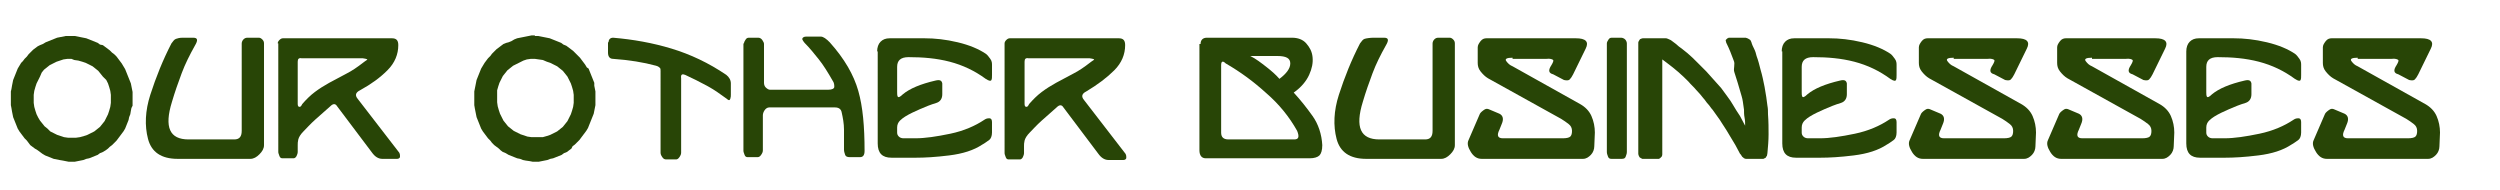
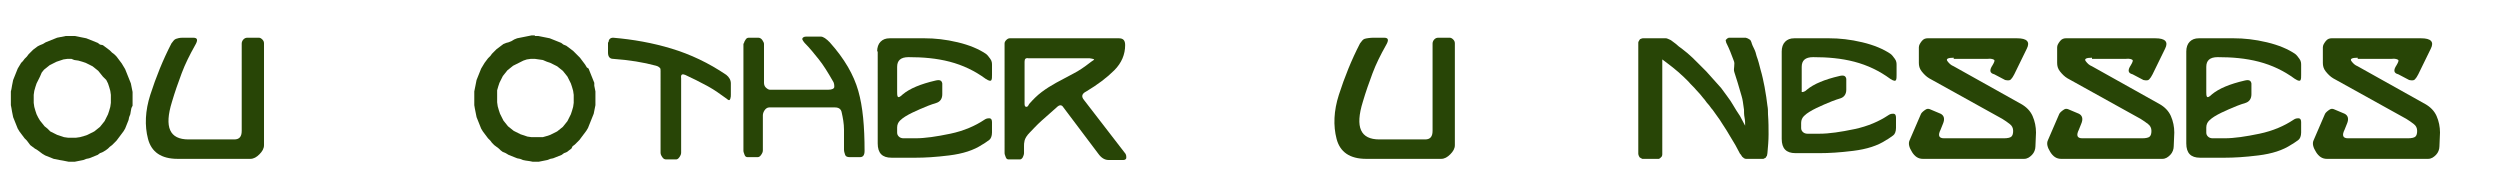
<svg xmlns="http://www.w3.org/2000/svg" version="1.1" id="Layer_1" x="0px" y="0px" viewBox="0 0 437.5 33.3" style="enable-background:new 0 0 437.5 33.3;" xml:space="preserve">
  <style type="text/css">
	.st0{fill:#284506;}
</style>
  <g>
    <g>
      <path class="st0" d="M12.5,6.3h0.6l0.5,0.1l0.5,0.1l0.5,0.1l0.5,0.1l0.5,0.2l0.5,0.2l0.5,0.2l0.5,0.2l0.4,0.3L18,7.9l0.4,0.3    l0.4,0.3l0.4,0.3l0.4,0.4L20,9.5l0.4,0.4l0.3,0.4l0.3,0.4l0.3,0.4l0.3,0.5l0.3,0.5l0.2,0.5l0.2,0.5l0.2,0.5l0.2,0.5l0.2,0.5    l0.1,0.5l0.1,0.5l0.1,0.5l0,0.6l0,0.6l0,0.6l0,0.6L23,18.9l-0.1,0.5L22.8,20l-0.2,0.5L22.5,21l-0.2,0.5L22.1,22l-0.2,0.5l-0.3,0.5    l-0.3,0.4L21,23.8l-0.3,0.4l-0.3,0.4L20,25l-0.4,0.4l-0.4,0.3L18.9,26l-0.4,0.3L18,26.6l-0.5,0.2l-0.4,0.3l-0.5,0.2l-0.5,0.2    l-0.5,0.2l-0.5,0.1L14.6,28l-0.5,0.1l-0.5,0.1l-0.5,0.1h-0.6H12l-0.5-0.1l-0.5-0.1L10.4,28l-0.5-0.1l-0.5-0.1l-0.5-0.2l-0.5-0.2    l-0.5-0.2l-0.5-0.3L7,26.6l-0.4-0.3L6.1,26l-0.4-0.3l-0.4-0.3L5,25l-0.3-0.4l-0.4-0.4L4,23.8l-0.3-0.4l-0.3-0.4l-0.3-0.5L2.9,22    l-0.2-0.5L2.5,21l-0.2-0.5L2.2,20l-0.1-0.5L2,18.9l-0.1-0.5l0-0.6l0-0.6l0-0.6l0-0.6L2,15.6L2.1,15l0.1-0.5L2.3,14l0.2-0.5L2.7,13    l0.2-0.5L3.1,12l0.3-0.5l0.3-0.5L4,10.7l0.3-0.4l0.4-0.4L5,9.5l0.4-0.4l0.4-0.4l0.4-0.3l0.4-0.3L7,7.9l0.5-0.2l0.5-0.3l0.5-0.2    l0.5-0.2l0.5-0.2l0.5-0.2l0.5-0.1l0.5-0.1l0.5-0.1L12,6.3H12.5z M12.5,10.3l-0.7,0l-0.7,0.1l-0.6,0.2l-0.6,0.2l-0.6,0.3l-0.6,0.3    l-0.5,0.4l-0.5,0.4l-0.4,0.5L7,13.4l-0.3,0.6l-0.3,0.6l-0.2,0.6l-0.2,0.7l-0.1,0.7l0,0.7l0,0.7l0.1,0.7l0.2,0.7l0.2,0.6l0.3,0.6    L7,21.1l0.4,0.5l0.4,0.5l0.5,0.4L8.8,23l0.6,0.3l0.6,0.3l0.6,0.2l0.6,0.2l0.7,0.1l0.7,0l0.7,0l0.7-0.1l0.7-0.2l0.6-0.2l0.6-0.3    l0.6-0.3l0.5-0.4l0.5-0.4l0.4-0.5l0.4-0.5l0.3-0.6l0.3-0.6l0.2-0.6l0.2-0.7l0.1-0.7l0-0.7l0-0.7l-0.1-0.7l-0.2-0.7l-0.2-0.6    l-0.3-0.6L18,13.4l-0.4-0.5l-0.4-0.5l-0.5-0.4l-0.5-0.4l-0.6-0.3l-0.6-0.3l-0.6-0.2l-0.7-0.2l-0.7-0.1L12.5,10.3z" />
      <path class="st0" d="M32,6.6h1.8c0.8,0,0.9,0.4,0.3,1.4c-0.9,1.6-1.7,3.2-2.3,4.8s-1.2,3.3-1.7,5c-1.4,4.5-0.4,6.6,2.9,6.6h8    c0.9,0,1.3-0.5,1.3-1.5V7.6c0-0.2,0.1-0.5,0.3-0.7s0.4-0.3,0.7-0.3h2c0.2,0,0.4,0.1,0.6,0.3s0.3,0.4,0.3,0.7v17.8    c0,0.6-0.3,1.1-0.8,1.6s-1,0.8-1.6,0.8H31.1c-2.9,0-4.6-1.2-5.2-3.5s-0.5-4.9,0.4-7.7c1-3.1,2.2-6.1,3.7-9    c0.3-0.4,0.5-0.7,0.8-0.8S31.4,6.6,32,6.6z" />
-       <path class="st0" d="M48.6,7.6c0-0.2,0.1-0.4,0.3-0.6s0.4-0.3,0.6-0.3h19.1c0.8,0,1.1,0.4,1.1,1.2c0,1.6-0.6,3.1-1.9,4.4    S65,14.7,63,15.8c-0.8,0.4-0.9,0.9-0.4,1.5l7.1,9.2c0.3,0.3,0.3,0.6,0.3,0.9s-0.3,0.4-0.5,0.4h-2.6c-0.7,0-1.3-0.4-1.8-1.1    L59,18.6c-0.3-0.5-0.7-0.5-1.2,0c-0.8,0.7-1.7,1.5-2.6,2.3s-1.6,1.6-2.1,2.1c-0.5,0.5-0.8,1-0.9,1.4s-0.1,0.7-0.1,1l0,1.2    c0,0.2-0.1,0.5-0.2,0.7s-0.3,0.4-0.5,0.4h-2c-0.2,0-0.4-0.1-0.5-0.4s-0.2-0.5-0.2-0.7V7.6z M52.1,10.8l0,7.4    c0,0.3,0.1,0.5,0.3,0.5s0.3-0.1,0.5-0.5c0.7-0.8,1.4-1.5,2.2-2.1c0.8-0.6,1.6-1.1,2.5-1.6c1-0.5,2-1.1,3-1.6s2-1.2,2.9-1.9    c0.3-0.2,0.5-0.4,0.7-0.5s0-0.2-0.7-0.3H52.8C52.3,10.1,52.1,10.3,52.1,10.8z" />
      <path class="st0" d="M93.6,6.3h0.6l0.5,0.1l0.5,0.1l0.5,0.1l0.5,0.1l0.5,0.2l0.5,0.2l0.5,0.2l0.5,0.2l0.4,0.3l0.5,0.2l0.4,0.3    l0.4,0.3l0.4,0.3l0.4,0.4l0.4,0.4l0.4,0.4l0.3,0.4l0.3,0.4l0.3,0.4l0.3,0.5L103,12l0.2,0.5l0.2,0.5l0.2,0.5l0.2,0.5l0.2,0.5    L104,15l0.1,0.5l0.1,0.5l0,0.6l0,0.6l0,0.6l0,0.6l-0.1,0.5l-0.1,0.5l-0.1,0.5l-0.2,0.5l-0.2,0.5l-0.2,0.5l-0.2,0.5l-0.2,0.5    l-0.3,0.5l-0.3,0.4l-0.3,0.4l-0.3,0.4l-0.3,0.4l-0.4,0.4l-0.4,0.4l-0.4,0.3L100,26l-0.4,0.3l-0.4,0.3l-0.5,0.2l-0.4,0.3l-0.5,0.2    l-0.5,0.2l-0.5,0.2l-0.5,0.1L95.8,28l-0.5,0.1l-0.5,0.1l-0.5,0.1h-0.6h-0.5l-0.5-0.1L92,28.1L91.5,28L91,27.8l-0.5-0.1L90,27.5    l-0.5-0.2L89,27.1l-0.5-0.3l-0.5-0.2l-0.4-0.3L87.3,26l-0.4-0.3l-0.4-0.3L86.1,25l-0.3-0.4l-0.4-0.4l-0.3-0.4l-0.3-0.4l-0.3-0.4    l-0.3-0.5L84,22l-0.2-0.5L83.6,21l-0.2-0.5L83.3,20l-0.1-0.5l-0.1-0.5L83,18.4l0-0.6l0-0.6l0-0.6l0-0.6l0.1-0.5l0.1-0.5l0.1-0.5    l0.1-0.5l0.2-0.5l0.2-0.5l0.2-0.5l0.2-0.5l0.3-0.5l0.3-0.5l0.3-0.4l0.3-0.4l0.4-0.4l0.3-0.4l0.4-0.4l0.4-0.4l0.4-0.3l0.4-0.3    l0.4-0.3l0.5-0.2L89,7.4l0.5-0.2L90,6.9l0.5-0.2L91,6.6l0.5-0.1L92,6.4l0.5-0.1l0.5-0.1H93.6z M93.6,10.3l-0.7,0l-0.7,0.1    l-0.6,0.2L91,10.9l-0.6,0.3l-0.6,0.3l-0.5,0.4l-0.5,0.4l-0.4,0.5l-0.4,0.5l-0.3,0.6l-0.3,0.6l-0.2,0.6l-0.2,0.7L87,16.5l0,0.7    l0,0.7l0.1,0.7l0.2,0.7l0.2,0.6l0.3,0.6l0.3,0.6l0.4,0.5l0.4,0.5l0.5,0.4l0.5,0.4l0.6,0.3l0.6,0.3l0.6,0.2l0.6,0.2l0.7,0.1l0.7,0    l0.7,0L95,24l0.7-0.2l0.6-0.2l0.6-0.3l0.6-0.3l0.5-0.4l0.5-0.4l0.4-0.5l0.4-0.5l0.3-0.6l0.3-0.6l0.2-0.6l0.2-0.7l0.1-0.7l0-0.7    l0-0.7l-0.1-0.7l-0.2-0.7l-0.2-0.6l-0.3-0.6l-0.3-0.6l-0.4-0.5l-0.4-0.5l-0.5-0.4l-0.5-0.4l-0.6-0.3l-0.6-0.3l-0.6-0.2L95,10.5    l-0.7-0.1L93.6,10.3z" />
      <path class="st0" d="M106.5,7.4c0-0.5,0.3-0.8,0.8-0.8c3.5,0.3,6.9,0.9,10.2,1.9s6.5,2.5,9.6,4.6c0.5,0.4,0.8,0.9,0.8,1.5v2    c0,0.2,0,0.4-0.1,0.7s-0.3,0.3-0.6,0c-1.1-0.8-2.2-1.6-3.5-2.3s-2.5-1.3-3.8-1.9c-0.5-0.2-0.8-0.1-0.7,0.6v13    c0,0.3-0.1,0.5-0.3,0.8s-0.4,0.4-0.6,0.4h-1.7c-0.3,0-0.5-0.1-0.7-0.4s-0.3-0.5-0.3-0.8V12.5c0-0.3,0-0.5-0.1-0.6    s-0.3-0.3-0.7-0.4c-2.2-0.6-4.7-1-7.5-1.2c-0.6,0-0.9-0.4-0.9-1.1V7.4z" />
      <path class="st0" d="M130.2,7.6c0-0.2,0.1-0.4,0.3-0.7s0.4-0.3,0.7-0.3h1.5c0.2,0,0.5,0.1,0.7,0.4s0.3,0.5,0.3,0.7v6.8    c0,0.3,0.1,0.6,0.3,0.8s0.5,0.4,0.7,0.4H145c0.6,0,1-0.2,1-0.5s0-0.7-0.3-1.1c-0.8-1.4-1.6-2.7-2.4-3.7s-1.6-2-2.5-2.9    c-0.4-0.5-0.5-0.7-0.3-0.9s0.5-0.2,0.7-0.2h2.4c0.5,0,1,0.4,1.6,1c2.6,2.9,4.2,5.7,5,8.5c0.8,2.8,1.1,6.3,1.1,10.5    c0,0.8-0.3,1.1-0.8,1.1h-1.8c-0.4,0-0.7-0.1-0.8-0.4s-0.2-0.6-0.2-0.9c0-1.2,0-2.4,0-3.5s-0.2-2.1-0.4-3c-0.1-0.6-0.5-0.9-1.2-0.9    h-11.5c-0.3,0-0.6,0.2-0.8,0.5s-0.3,0.6-0.3,0.9v6.1c0,0.3-0.1,0.5-0.3,0.8s-0.4,0.4-0.6,0.4h-1.8c-0.2,0-0.4-0.1-0.5-0.4    s-0.2-0.5-0.2-0.7V7.6z" />
      <path class="st0" d="M153.5,9c0-0.7,0.2-1.3,0.6-1.7s0.9-0.6,1.6-0.6h6.1c1.8,0,3.7,0.2,5.8,0.7s3.7,1.2,4.9,2    c0.3,0.2,0.5,0.5,0.8,0.9s0.3,0.8,0.3,1.1v1.7c0,0.4,0,0.7-0.1,0.9s-0.4,0.2-1-0.2c-1.9-1.4-4-2.4-6.3-3S161.5,10,159,10    c-1.4,0-2,0.6-2,1.7v4.4c0,0.3,0,0.6,0.1,0.8s0.4,0.1,0.9-0.4c1.2-1,3.1-1.8,5.7-2.4c0.8-0.2,1.1,0,1.2,0.5v1.9    c0,0.8-0.4,1.3-1,1.5c-1,0.3-2,0.7-2.9,1.1s-1.8,0.8-2.6,1.3c-0.3,0.2-0.6,0.4-0.9,0.7s-0.5,0.7-0.5,1.2v0.9    c0,0.3,0.1,0.5,0.3,0.7s0.5,0.3,0.8,0.3h2.1c1.7,0,3.7-0.3,6.1-0.8s4.4-1.4,5.9-2.4c0.3-0.2,0.5-0.3,0.9-0.3s0.5,0.3,0.5,0.7v1.8    c0,0.6-0.2,1.1-0.5,1.3s-0.8,0.6-1.2,0.8c-1.5,1-3.4,1.6-5.8,1.9s-4.3,0.4-5.8,0.4h-4.3c-1.6,0-2.4-0.8-2.4-2.5V9z" />
      <path class="st0" d="M175.8,7.6c0-0.2,0.1-0.4,0.3-0.6s0.4-0.3,0.6-0.3h19.1c0.8,0,1.1,0.4,1.1,1.2c0,1.6-0.6,3.1-1.9,4.4    s-2.9,2.5-4.9,3.7c-0.8,0.4-0.9,0.9-0.4,1.5l7.1,9.2c0.3,0.3,0.3,0.6,0.3,0.9s-0.3,0.4-0.5,0.4h-2.6c-0.7,0-1.3-0.4-1.8-1.1    l-6.1-8.1c-0.3-0.5-0.7-0.5-1.2,0c-0.8,0.7-1.7,1.5-2.6,2.3s-1.6,1.6-2.1,2.1c-0.5,0.5-0.8,1-0.9,1.4s-0.1,0.7-0.1,1l0,1.2    c0,0.2-0.1,0.5-0.2,0.7s-0.3,0.4-0.5,0.4h-2c-0.2,0-0.4-0.1-0.5-0.4s-0.2-0.5-0.2-0.7V7.6z M179.3,10.8l0,7.4    c0,0.3,0.1,0.5,0.3,0.5s0.3-0.1,0.5-0.5c0.7-0.8,1.4-1.5,2.2-2.1c0.8-0.6,1.6-1.1,2.5-1.6c1-0.5,2-1.1,3-1.6s2-1.2,2.9-1.9    c0.3-0.2,0.5-0.4,0.7-0.5s0-0.2-0.7-0.3H180C179.5,10.1,179.3,10.3,179.3,10.8z" />
-       <path class="st0" d="M210.1,7.7c0-0.7,0.4-1.1,1.1-1.1h14.9c1,0,1.9,0.3,2.5,1s1,1.4,1.1,2.4s-0.1,2-0.6,3.1s-1.4,2.2-2.7,3.1    c1.2,1.3,2.3,2.7,3.3,4.1s1.6,3.2,1.7,5.1c0,0.9-0.2,1.5-0.5,1.8s-0.9,0.5-1.7,0.5h-18.2c-0.7,0-1.1-0.5-1.1-1.4V7.7z M213.7,11.4    v11.8c0,0.8,0.4,1.2,1.3,1.2h11.5c0.8,0,0.9-0.5,0.5-1.5c-1.4-2.5-3.2-4.7-5.4-6.6c-2.2-2-4.5-3.7-7.1-5.2    C214,10.6,213.7,10.7,213.7,11.4z M218.8,9.8c1,0.5,1.9,1.2,2.8,1.9s1.7,1.4,2.3,2.1c1.2-0.9,1.9-1.8,1.9-2.7s-0.7-1.3-2.3-1.3    L218.8,9.8z" />
      <path class="st0" d="M240.4,6.6h1.8c0.8,0,0.9,0.4,0.3,1.4c-0.9,1.6-1.7,3.2-2.3,4.8s-1.2,3.3-1.7,5c-1.4,4.5-0.4,6.6,2.9,6.6h8    c0.9,0,1.3-0.5,1.3-1.5V7.6c0-0.2,0.1-0.5,0.3-0.7s0.4-0.3,0.7-0.3h2c0.2,0,0.4,0.1,0.6,0.3s0.3,0.4,0.3,0.7v17.8    c0,0.6-0.3,1.1-0.8,1.6s-1,0.8-1.6,0.8h-13.1c-2.9,0-4.6-1.2-5.2-3.5s-0.5-4.9,0.4-7.7c1-3.1,2.2-6.1,3.7-9    c0.3-0.4,0.5-0.7,0.8-0.8S239.8,6.6,240.4,6.6z" />
-       <path class="st0" d="M264.7,10.1c-1,0-1.4,0.2-1.1,0.6s0.6,0.7,1.1,0.9l11.8,6.6c0.9,0.5,1.6,1.2,2,2.1s0.6,1.9,0.6,2.9l-0.1,2.4    c0,0.5-0.2,1.1-0.6,1.5s-0.8,0.7-1.4,0.7h-17.7c-0.8,0-1.4-0.4-1.9-1.2s-0.7-1.5-0.4-2.1l1.9-4.4c0.1-0.3,0.3-0.5,0.7-0.8    s0.6-0.3,0.9-0.2l1.9,0.8c0.6,0.3,0.8,0.9,0.4,1.8l-0.4,1c-0.5,1-0.3,1.5,0.6,1.5h10.5c0.6,0,1.1-0.1,1.3-0.3s0.3-0.5,0.3-1    c0-0.5-0.2-0.9-0.6-1.2s-0.8-0.6-1.3-0.9l-12.8-7.1c-0.5-0.3-0.9-0.7-1.3-1.2s-0.5-1-0.5-1.5V8.3c0-0.4,0.2-0.7,0.5-1.1    s0.7-0.5,1-0.5h15.7c1.7,0,2.3,0.6,1.7,1.8l-2.2,4.5c-0.2,0.4-0.4,0.7-0.6,0.9s-0.5,0.2-1,0.1l-1.9-1c-0.8-0.2-0.9-0.7-0.3-1.6    c0.3-0.5,0.4-0.8,0.3-0.9s-0.5-0.3-1.2-0.2H264.7z" />
-       <path class="st0" d="M281.2,7.6c0-0.2,0.1-0.4,0.3-0.7s0.4-0.3,0.7-0.3h1.5c0.2,0,0.5,0.1,0.7,0.3s0.3,0.5,0.3,0.7    c0,3.1,0,6.3,0,9.5c0,3.2,0,6.3,0,9.5c0,0.3-0.1,0.5-0.2,0.8s-0.3,0.4-0.7,0.4H282c-0.3,0-0.5-0.1-0.6-0.4s-0.2-0.5-0.2-0.8V7.6z" />
      <path class="st0" d="M303.4,10.6c-0.4-1.1-0.8-2.1-1.2-2.9l-0.1-0.2c0-0.1-0.1-0.3-0.1-0.4l0-0.1l0.1-0.1l0.1-0.1l0.1-0.1l0.1,0    l0.1-0.1l0.1,0l0.2,0h2.4l0.3,0l0.3,0.1c0.2,0.1,0.4,0.2,0.5,0.3c0.1,0.1,0.1,0.2,0.2,0.4c0.1,0.4,0.3,0.8,0.5,1.2    s0.3,0.8,0.4,1.2c0.3,0.8,0.5,1.6,0.7,2.4c0.3,1,0.5,2,0.7,3c0.1,0.5,0.2,1.1,0.3,1.8c0.1,0.5,0.1,1,0.2,1.5s0.1,1,0.1,1.5    c0.1,1.3,0.1,2.5,0.1,3.5c0,1.1-0.1,2.2-0.2,3.3c0,0.2-0.1,0.4-0.1,0.5l-0.1,0.1l-0.1,0.2l-0.2,0.1l-0.2,0.1h-3.1    c-0.1,0-0.2-0.1-0.3-0.1l-0.1-0.1c-0.1-0.1-0.2-0.1-0.3-0.3c-0.1-0.2-0.2-0.3-0.3-0.4c-0.3-0.5-0.5-1-0.8-1.5s-0.6-1-0.9-1.5    c-0.4-0.7-0.9-1.5-1.5-2.4c-0.4-0.7-1-1.4-1.6-2.3c-0.3-0.3-0.5-0.7-0.8-1s-0.5-0.7-0.8-1c-0.4-0.5-0.8-1-1.3-1.5    c-0.4-0.5-0.9-0.9-1.3-1.4c-0.5-0.5-1.1-1.1-1.8-1.7c-0.6-0.5-1.3-1.1-2-1.6l-0.8-0.6V27c0,0.1,0,0.2-0.1,0.4l-0.1,0.1l-0.1,0.1    l-0.1,0.1l-0.2,0.1l-0.2,0l-0.2,0h-2.3l-0.2,0c-0.2-0.1-0.4-0.2-0.5-0.3c0-0.1-0.1-0.2-0.1-0.2c0-0.1-0.1-0.2-0.1-0.4V7.5    c0-0.1,0-0.2,0.1-0.3l0.1-0.2c0.1-0.1,0.1-0.2,0.3-0.2c0.1-0.1,0.2-0.1,0.4-0.1c0.1,0,0.2,0,0.3,0h3.6c0.1,0,0.2,0,0.4,0.1    c0.2,0.1,0.5,0.2,0.6,0.3c0.1,0.1,0.3,0.2,0.4,0.3s0.3,0.2,0.4,0.3c0.3,0.3,0.7,0.6,1,0.8s0.7,0.6,1,0.8c0.6,0.5,1.1,1,1.7,1.6    s1.1,1.1,1.6,1.6c0.9,1,1.8,2,2.6,2.9c0.4,0.5,0.7,1,1.1,1.5s0.7,1,1,1.5c0.4,0.7,0.8,1.3,1.2,1.9l0.9,1.7c0-0.5,0-0.9-0.1-1.4    s-0.1-1-0.1-1.4c0-0.2-0.1-0.5-0.1-0.7s-0.1-0.5-0.1-0.7c-0.1-0.7-0.3-1.2-0.4-1.6c-0.1-0.4-0.3-1-0.5-1.7    c-0.2-0.6-0.4-1.3-0.6-1.9S303.7,11.2,303.4,10.6z" />
-       <path class="st0" d="M311.8,9c0-0.7,0.2-1.3,0.6-1.7s0.9-0.6,1.6-0.6h6.1c1.8,0,3.7,0.2,5.8,0.7s3.7,1.2,4.9,2    c0.3,0.2,0.5,0.5,0.8,0.9s0.3,0.8,0.3,1.1v1.7c0,0.4,0,0.7-0.1,0.9s-0.4,0.2-1-0.2c-1.9-1.4-4-2.4-6.3-3s-4.7-0.8-7.2-0.8    c-1.4,0-2,0.6-2,1.7v4.4c0,0.3,0,0.6,0.1,0.8s0.4,0.1,0.9-0.4c1.2-1,3.1-1.8,5.7-2.4c0.8-0.2,1.1,0,1.2,0.5v1.9    c0,0.8-0.4,1.3-1,1.5c-1,0.3-2,0.7-2.9,1.1s-1.8,0.8-2.6,1.3c-0.3,0.2-0.6,0.4-0.9,0.7s-0.5,0.7-0.5,1.2v0.9    c0,0.3,0.1,0.5,0.3,0.7s0.5,0.3,0.8,0.3h2.1c1.7,0,3.7-0.3,6.1-0.8s4.4-1.4,5.9-2.4c0.3-0.2,0.5-0.3,0.9-0.3s0.5,0.3,0.5,0.7v1.8    c0,0.6-0.2,1.1-0.5,1.3s-0.8,0.6-1.2,0.8c-1.5,1-3.4,1.6-5.8,1.9s-4.3,0.4-5.8,0.4h-4.3c-1.6,0-2.4-0.8-2.4-2.5V9z" />
+       <path class="st0" d="M311.8,9c0-0.7,0.2-1.3,0.6-1.7s0.9-0.6,1.6-0.6h6.1c1.8,0,3.7,0.2,5.8,0.7s3.7,1.2,4.9,2    c0.3,0.2,0.5,0.5,0.8,0.9s0.3,0.8,0.3,1.1v1.7c0,0.4,0,0.7-0.1,0.9s-0.4,0.2-1-0.2c-1.9-1.4-4-2.4-6.3-3s-4.7-0.8-7.2-0.8    c-1.4,0-2,0.6-2,1.7v4.4s0.4,0.1,0.9-0.4c1.2-1,3.1-1.8,5.7-2.4c0.8-0.2,1.1,0,1.2,0.5v1.9    c0,0.8-0.4,1.3-1,1.5c-1,0.3-2,0.7-2.9,1.1s-1.8,0.8-2.6,1.3c-0.3,0.2-0.6,0.4-0.9,0.7s-0.5,0.7-0.5,1.2v0.9    c0,0.3,0.1,0.5,0.3,0.7s0.5,0.3,0.8,0.3h2.1c1.7,0,3.7-0.3,6.1-0.8s4.4-1.4,5.9-2.4c0.3-0.2,0.5-0.3,0.9-0.3s0.5,0.3,0.5,0.7v1.8    c0,0.6-0.2,1.1-0.5,1.3s-0.8,0.6-1.2,0.8c-1.5,1-3.4,1.6-5.8,1.9s-4.3,0.4-5.8,0.4h-4.3c-1.6,0-2.4-0.8-2.4-2.5V9z" />
      <path class="st0" d="M341.9,10.1c-1,0-1.4,0.2-1.1,0.6s0.6,0.7,1.1,0.9l11.8,6.6c0.9,0.5,1.6,1.2,2,2.1s0.6,1.9,0.6,2.9l-0.1,2.4    c0,0.5-0.2,1.1-0.6,1.5s-0.8,0.7-1.4,0.7h-17.7c-0.8,0-1.4-0.4-1.9-1.2s-0.7-1.5-0.4-2.1l1.9-4.4c0.1-0.3,0.3-0.5,0.7-0.8    s0.6-0.3,0.9-0.2l1.9,0.8c0.6,0.3,0.8,0.9,0.4,1.8l-0.4,1c-0.5,1-0.3,1.5,0.6,1.5h10.5c0.6,0,1.1-0.1,1.3-0.3s0.3-0.5,0.3-1    c0-0.5-0.2-0.9-0.6-1.2s-0.8-0.6-1.3-0.9l-12.8-7.1c-0.5-0.3-0.9-0.7-1.3-1.2s-0.5-1-0.5-1.5V8.3c0-0.4,0.2-0.7,0.5-1.1    s0.7-0.5,1-0.5h15.7c1.7,0,2.3,0.6,1.7,1.8l-2.2,4.5c-0.2,0.4-0.4,0.7-0.6,0.9s-0.5,0.2-1,0.1l-1.9-1c-0.8-0.2-0.9-0.7-0.3-1.6    c0.3-0.5,0.4-0.8,0.3-0.9s-0.5-0.3-1.2-0.2H341.9z" />
      <path class="st0" d="M366.1,10.1c-1,0-1.4,0.2-1.1,0.6s0.6,0.7,1.1,0.9l11.8,6.6c0.9,0.5,1.6,1.2,2,2.1s0.6,1.9,0.6,2.9l-0.1,2.4    c0,0.5-0.2,1.1-0.6,1.5s-0.8,0.7-1.4,0.7h-17.7c-0.8,0-1.4-0.4-1.9-1.2s-0.7-1.5-0.4-2.1l1.9-4.4c0.1-0.3,0.3-0.5,0.7-0.8    s0.6-0.3,0.9-0.2l1.9,0.8c0.6,0.3,0.8,0.9,0.4,1.8l-0.4,1c-0.5,1-0.3,1.5,0.6,1.5h10.5c0.6,0,1.1-0.1,1.3-0.3s0.3-0.5,0.3-1    c0-0.5-0.2-0.9-0.6-1.2s-0.8-0.6-1.3-0.9l-12.8-7.1c-0.5-0.3-0.9-0.7-1.3-1.2s-0.5-1-0.5-1.5V8.3c0-0.4,0.2-0.7,0.5-1.1    s0.7-0.5,1-0.5h15.7c1.7,0,2.3,0.6,1.7,1.8l-2.2,4.5c-0.2,0.4-0.4,0.7-0.6,0.9s-0.5,0.2-1,0.1l-1.9-1c-0.8-0.2-0.9-0.7-0.3-1.6    c0.3-0.5,0.4-0.8,0.3-0.9s-0.5-0.3-1.2-0.2H366.1z" />
      <path class="st0" d="M382.6,9c0-0.7,0.2-1.3,0.6-1.7s0.9-0.6,1.6-0.6h6.1c1.8,0,3.7,0.2,5.8,0.7s3.7,1.2,4.9,2    c0.3,0.2,0.5,0.5,0.8,0.9s0.3,0.8,0.3,1.1v1.7c0,0.4,0,0.7-0.1,0.9s-0.4,0.2-1-0.2c-1.9-1.4-4-2.4-6.3-3s-4.7-0.8-7.2-0.8    c-1.4,0-2,0.6-2,1.7v4.4c0,0.3,0,0.6,0.1,0.8s0.4,0.1,0.9-0.4c1.2-1,3.1-1.8,5.7-2.4c0.8-0.2,1.1,0,1.2,0.5v1.9    c0,0.8-0.4,1.3-1,1.5c-1,0.3-2,0.7-2.9,1.1s-1.8,0.8-2.6,1.3c-0.3,0.2-0.6,0.4-0.9,0.7s-0.5,0.7-0.5,1.2v0.9    c0,0.3,0.1,0.5,0.3,0.7s0.5,0.3,0.8,0.3h2.1c1.7,0,3.7-0.3,6.1-0.8s4.4-1.4,5.9-2.4c0.3-0.2,0.5-0.3,0.9-0.3s0.5,0.3,0.5,0.7v1.8    c0,0.6-0.2,1.1-0.5,1.3s-0.8,0.6-1.2,0.8c-1.5,1-3.4,1.6-5.8,1.9s-4.3,0.4-5.8,0.4H385c-1.6,0-2.4-0.8-2.4-2.5V9z" />
      <path class="st0" d="M412.6,10.1c-1,0-1.4,0.2-1.1,0.6s0.6,0.7,1.1,0.9l11.8,6.6c0.9,0.5,1.6,1.2,2,2.1s0.6,1.9,0.6,2.9l-0.1,2.4    c0,0.5-0.2,1.1-0.6,1.5s-0.8,0.7-1.4,0.7h-17.7c-0.8,0-1.4-0.4-1.9-1.2s-0.7-1.5-0.4-2.1l1.9-4.4c0.1-0.3,0.3-0.5,0.7-0.8    s0.6-0.3,0.9-0.2l1.9,0.8c0.6,0.3,0.8,0.9,0.4,1.8l-0.4,1c-0.5,1-0.3,1.5,0.6,1.5h10.5c0.6,0,1.1-0.1,1.3-0.3s0.3-0.5,0.3-1    c0-0.5-0.2-0.9-0.6-1.2s-0.8-0.6-1.3-0.9l-12.8-7.1c-0.5-0.3-0.9-0.7-1.3-1.2s-0.5-1-0.5-1.5V8.3c0-0.4,0.2-0.7,0.5-1.1    s0.7-0.5,1-0.5h15.7c1.7,0,2.3,0.6,1.7,1.8l-2.2,4.5c-0.2,0.4-0.4,0.7-0.6,0.9s-0.5,0.2-1,0.1l-1.9-1c-0.8-0.2-0.9-0.7-0.3-1.6    c0.3-0.5,0.4-0.8,0.3-0.9s-0.5-0.3-1.2-0.2H412.6z" />
    </g>
  </g>
</svg>